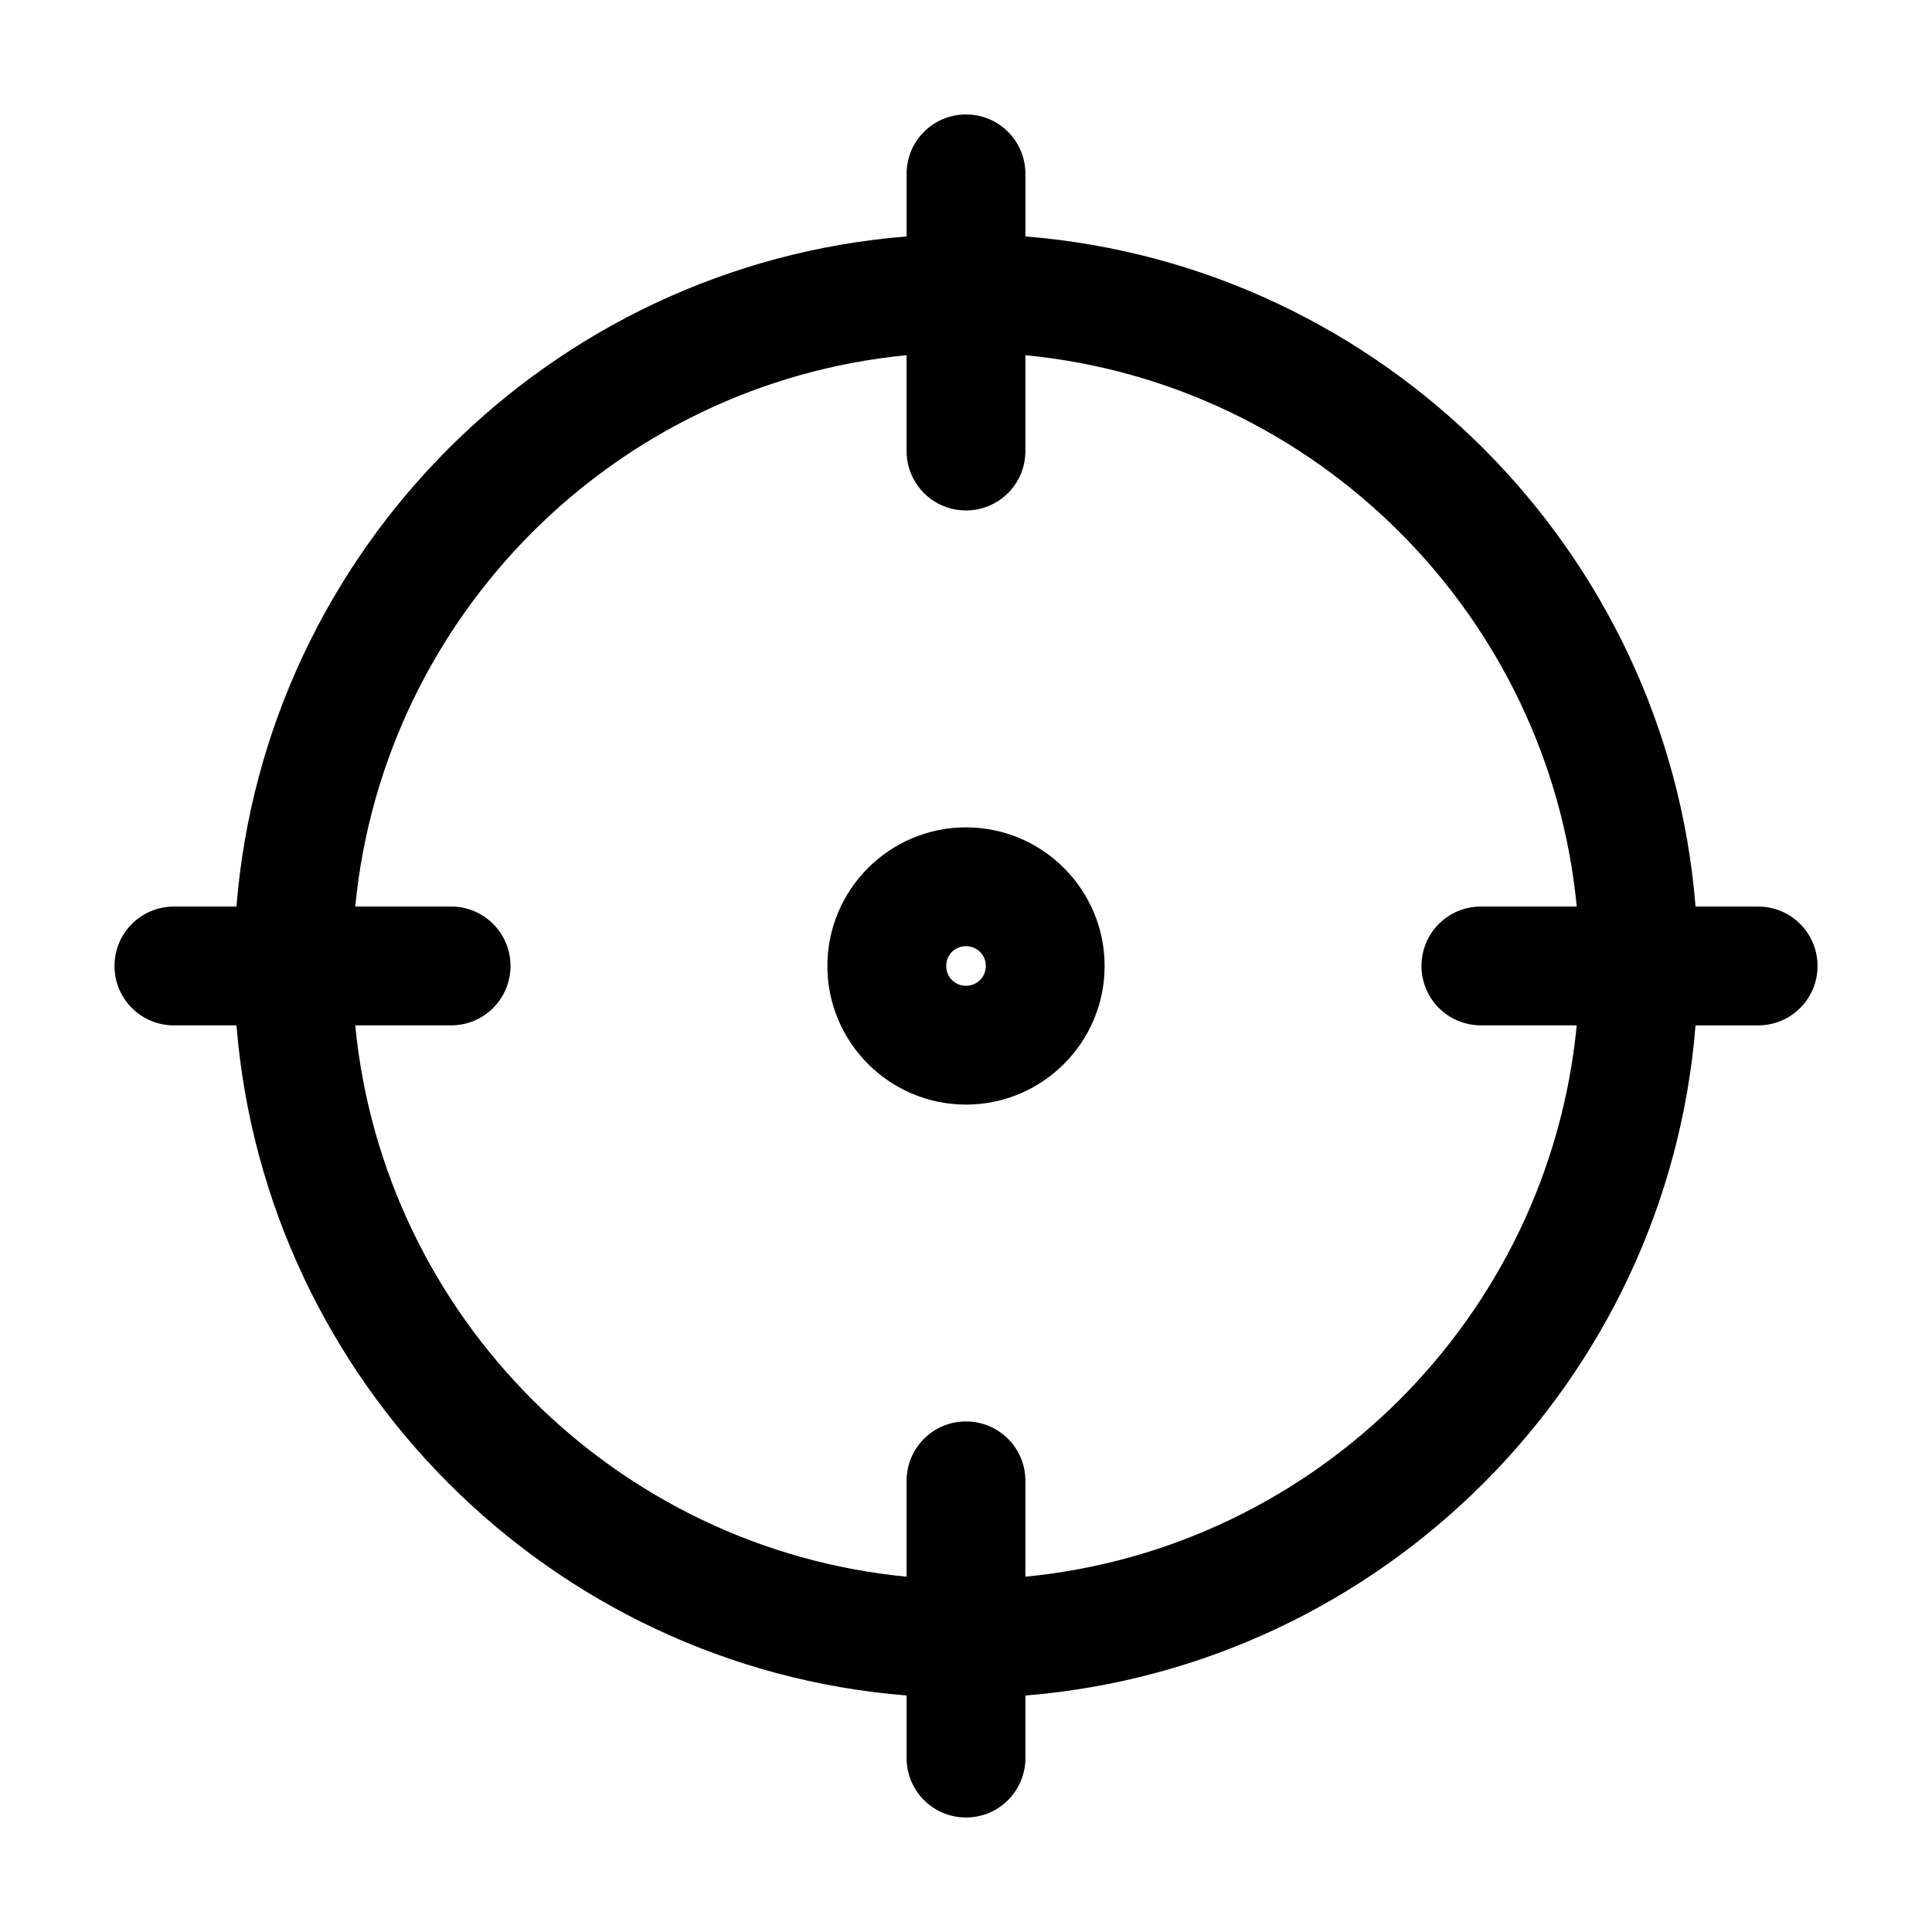
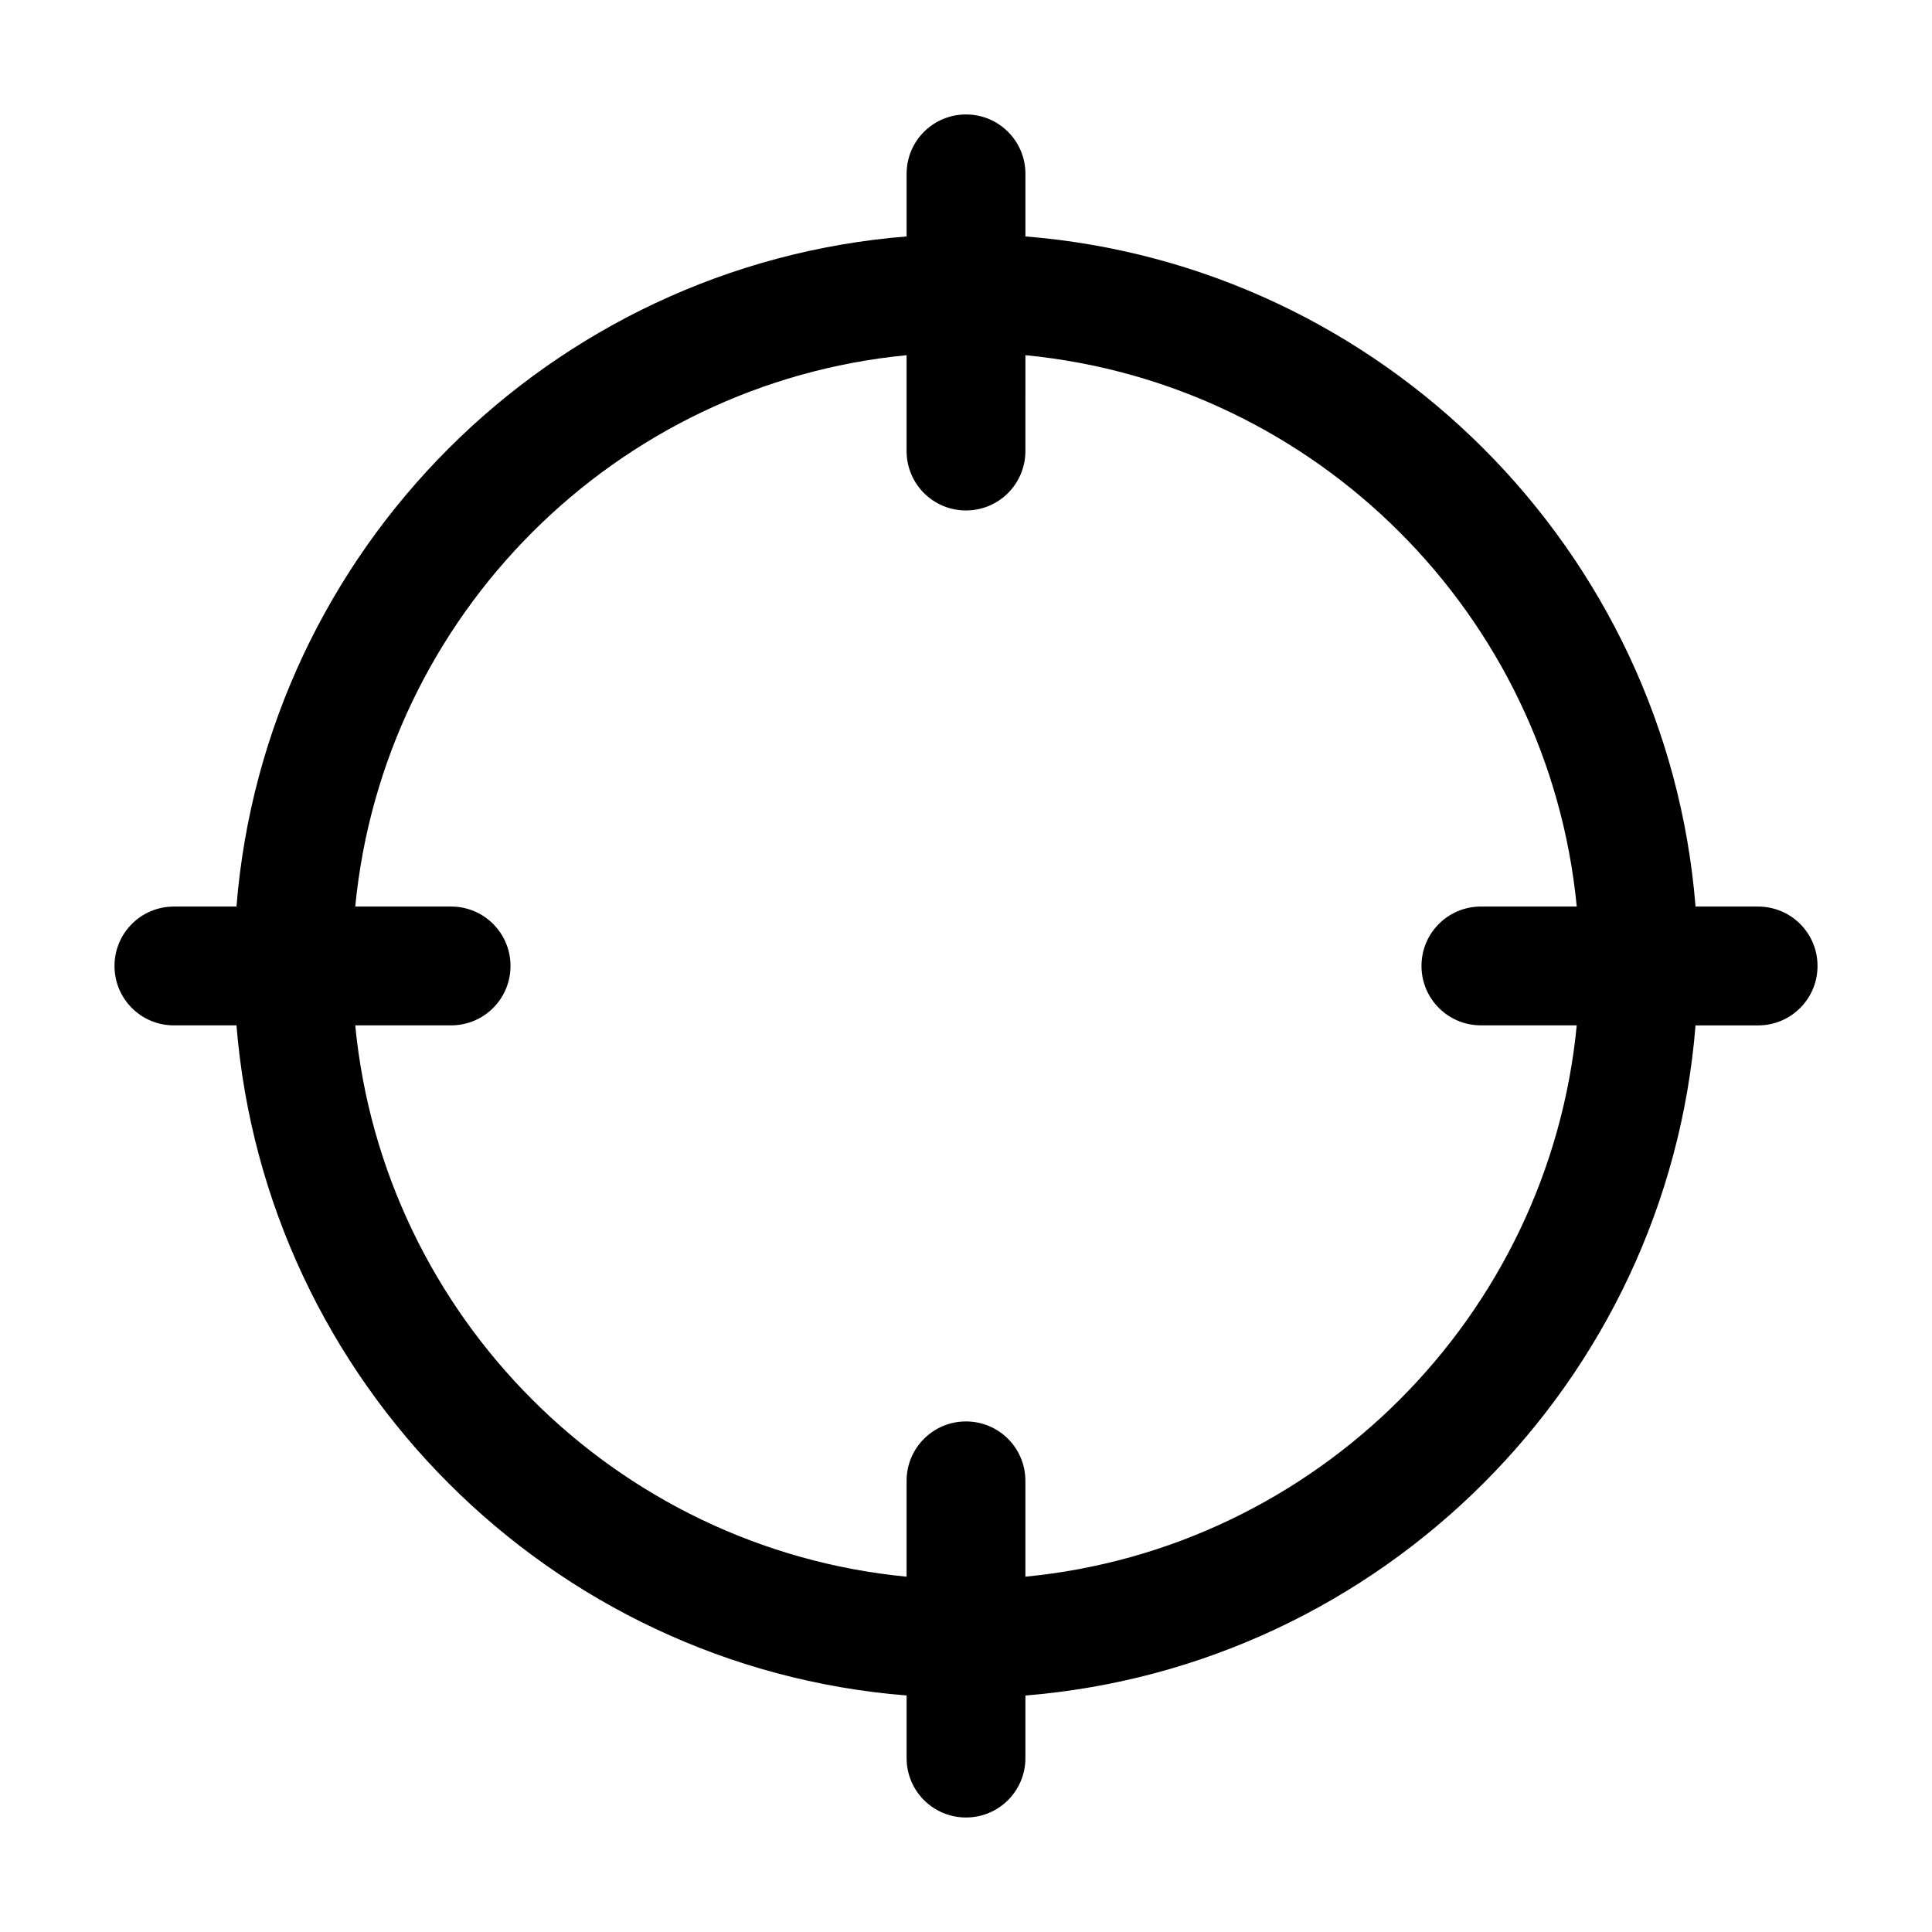
<svg xmlns="http://www.w3.org/2000/svg" fill="#000000" width="800px" height="800px" version="1.1" viewBox="144 144 512 512">
  <g>
    <path d="m609.92 384.25h-16.582c-7.559-94.465-83.129-170.04-177.59-177.59v-16.582c0-8.711-7.031-15.742-15.742-15.742-8.715-0.004-15.746 7.031-15.746 15.742v16.582c-94.465 7.559-170.04 83.129-177.59 177.59h-16.582c-8.711 0-15.742 7.031-15.742 15.742 0 8.711 7.031 15.742 15.742 15.742h16.582c7.66 94.465 83.129 170.04 177.59 177.59v16.586c0 8.711 7.031 15.742 15.742 15.742 8.711 0 15.742-7.031 15.742-15.742v-16.582c94.465-7.66 170.04-83.129 177.59-177.59h16.586c8.711 0 15.742-7.031 15.742-15.742 0.004-8.715-7.031-15.746-15.742-15.746zm-194.18 177.59v-25.402c0-8.711-7.031-15.742-15.742-15.742s-15.742 7.031-15.742 15.742v25.402c-77.148-7.453-138.66-68.961-146.11-146.11h25.402c8.711 0 15.742-7.031 15.742-15.742s-7.031-15.742-15.742-15.742l-25.402-0.004c7.453-77.145 68.961-138.65 146.11-146.11v25.402c0 8.711 7.031 15.742 15.742 15.742 8.711 0 15.742-7.031 15.742-15.742l0.004-25.402c77.145 7.453 138.65 68.957 146.11 146.11h-25.402c-8.711 0-15.742 7.031-15.742 15.742 0 8.711 7.031 15.742 15.742 15.742h25.402c-7.453 77.148-68.961 138.66-146.11 146.11z" />
-     <path d="m400 363.26c-20.258 0-36.734 16.48-36.734 36.734 0 20.258 16.48 36.734 36.734 36.734 20.258 0 36.734-16.48 36.734-36.734s-16.48-36.734-36.734-36.734zm0 41.984c-2.938 0-5.246-2.309-5.246-5.246s2.309-5.246 5.246-5.246 5.246 2.309 5.246 5.246-2.309 5.246-5.246 5.246z" />
  </g>
</svg>